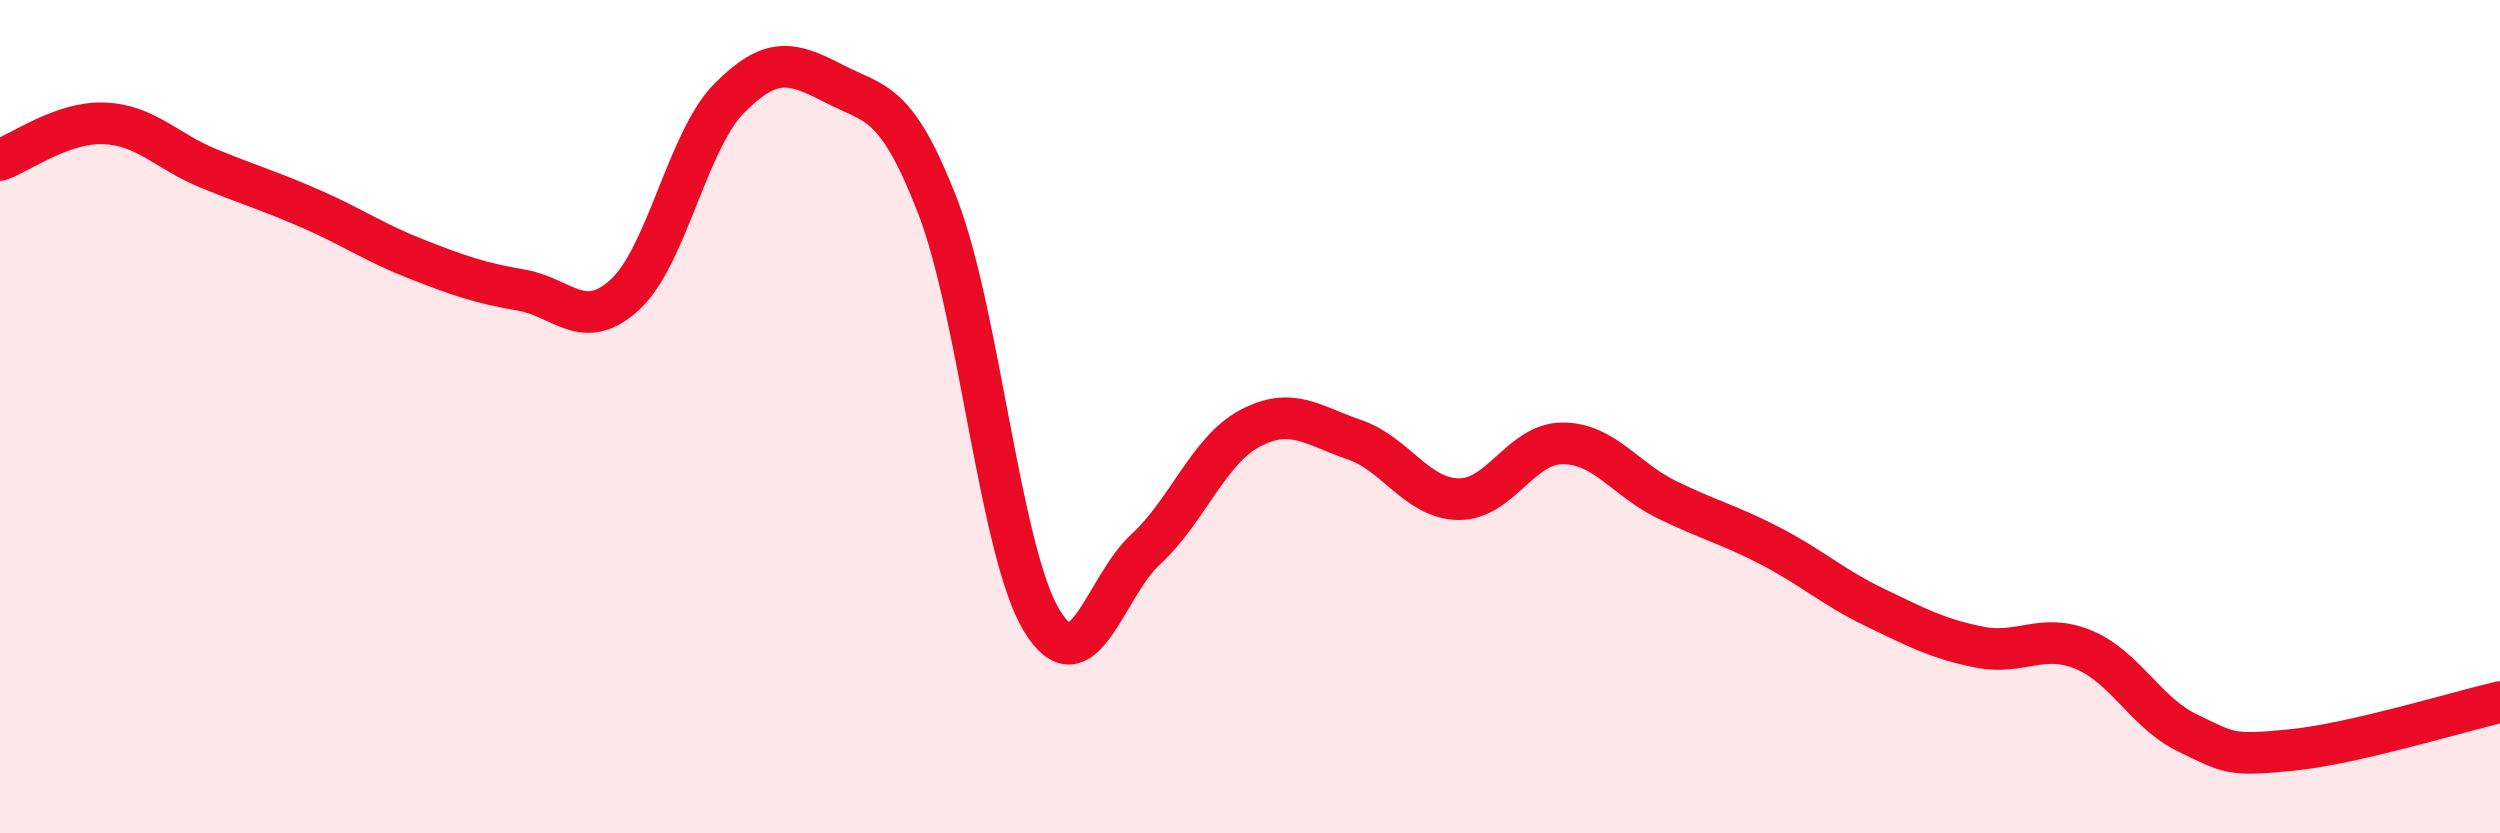
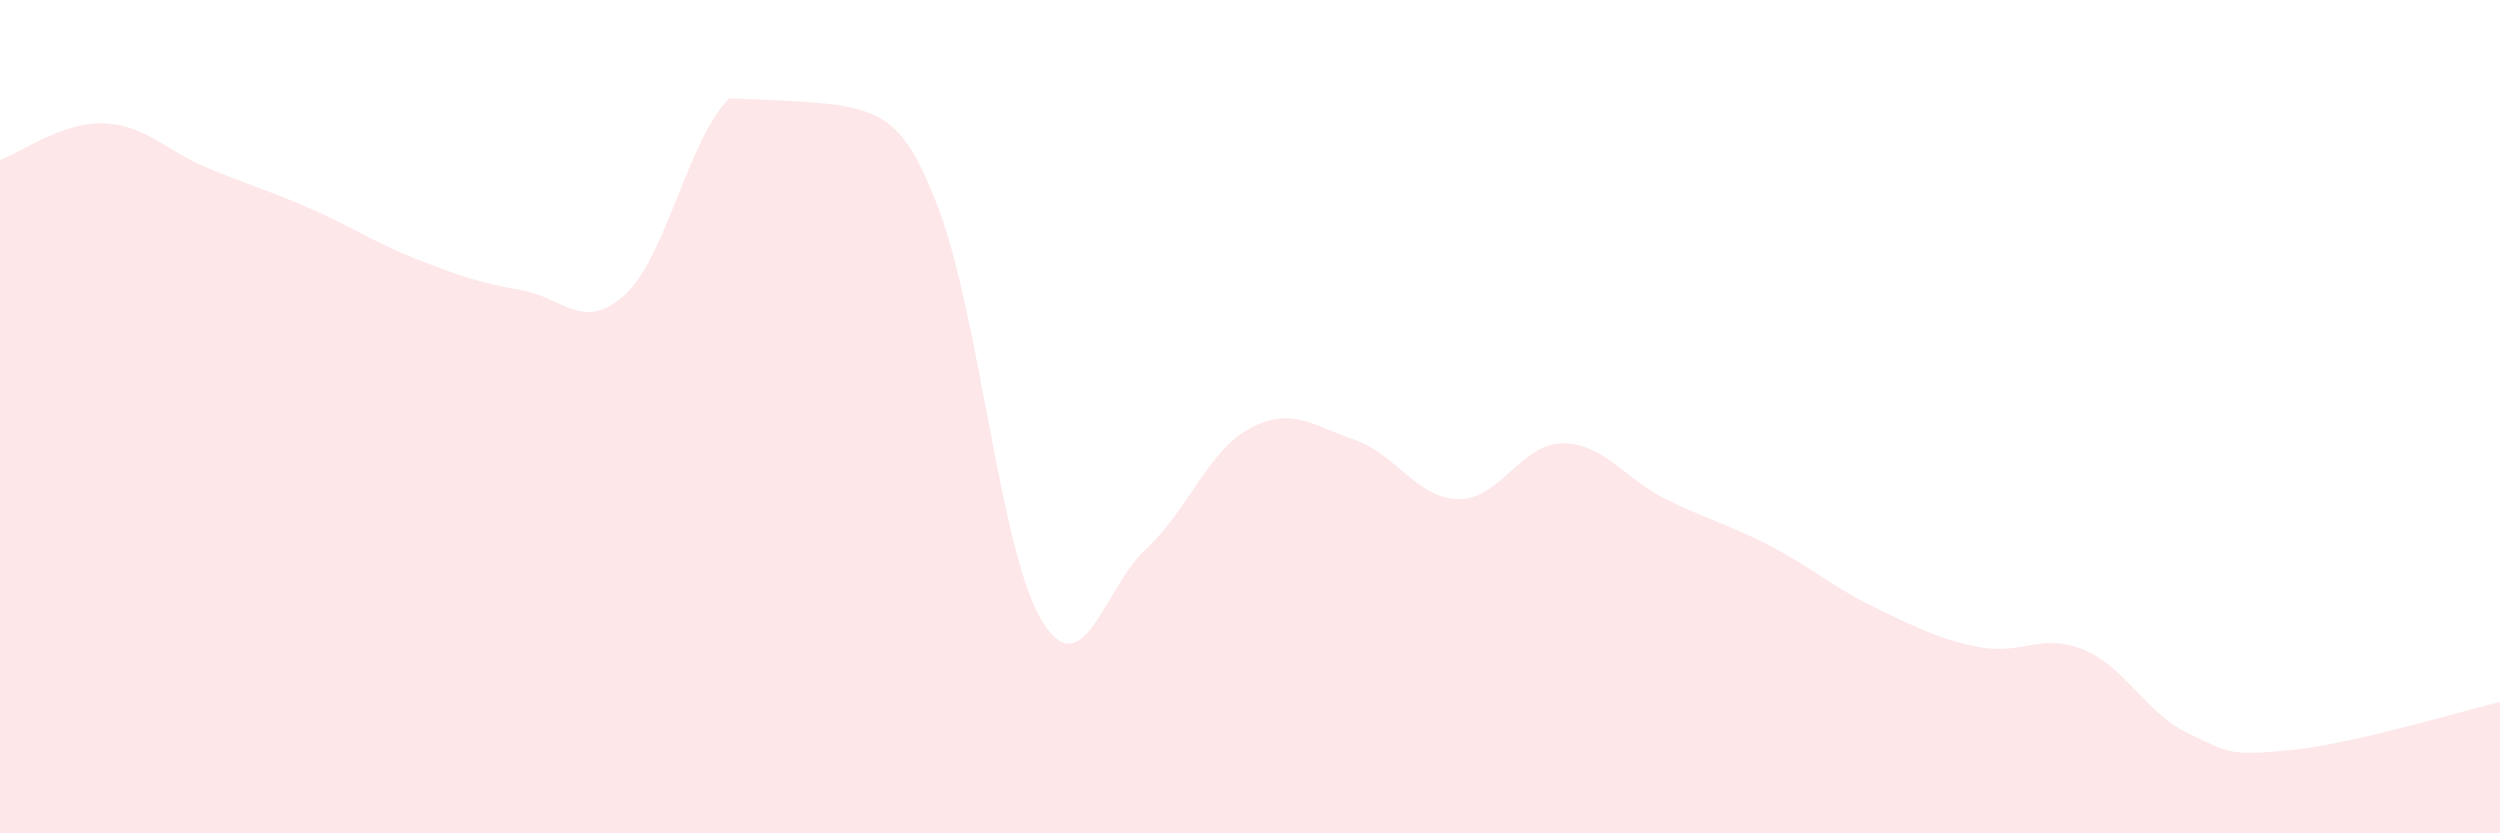
<svg xmlns="http://www.w3.org/2000/svg" width="60" height="20" viewBox="0 0 60 20">
-   <path d="M 0,3.84 C 0.5,3.66 1.5,2.92 2.5,2.96 C 3.5,3 4,3.63 5,4.04 C 6,4.45 6.5,4.59 7.5,5.03 C 8.5,5.47 9,5.83 10,6.22 C 11,6.61 11.5,6.79 12.5,6.96 C 13.5,7.13 14,7.99 15,7.07 C 16,6.15 16.5,3.37 17.5,2.36 C 18.5,1.35 19,1.48 20,2 C 21,2.52 21.5,2.36 22.5,4.94 C 23.5,7.52 24,13.24 25,14.89 C 26,16.54 26.5,14.1 27.5,13.18 C 28.5,12.26 29,10.81 30,10.28 C 31,9.75 31.5,10.21 32.5,10.55 C 33.5,10.89 34,11.96 35,11.98 C 36,12 36.5,10.64 37.5,10.64 C 38.5,10.64 39,11.5 40,11.99 C 41,12.48 41.5,12.59 42.5,13.11 C 43.5,13.63 44,14.1 45,14.58 C 46,15.06 46.5,15.33 47.5,15.53 C 48.5,15.73 49,15.18 50,15.59 C 51,16 51.5,17.11 52.5,17.59 C 53.5,18.07 53.5,18.15 55,18 C 56.5,17.85 59,17.08 60,16.85L60 20L0 20Z" fill="#EB0A25" opacity="0.1" stroke-linecap="round" stroke-linejoin="round" />
-   <path d="M 0,3.84 C 0.5,3.66 1.5,2.92 2.5,2.96 C 3.5,3 4,3.63 5,4.04 C 6,4.45 6.5,4.59 7.5,5.03 C 8.5,5.47 9,5.83 10,6.22 C 11,6.61 11.5,6.79 12.5,6.96 C 13.5,7.13 14,7.99 15,7.07 C 16,6.15 16.5,3.37 17.5,2.36 C 18.5,1.35 19,1.48 20,2 C 21,2.52 21.5,2.36 22.5,4.94 C 23.5,7.52 24,13.24 25,14.89 C 26,16.54 26.5,14.1 27.5,13.18 C 28.5,12.26 29,10.81 30,10.28 C 31,9.75 31.5,10.21 32.5,10.55 C 33.5,10.89 34,11.96 35,11.98 C 36,12 36.5,10.64 37.5,10.64 C 38.5,10.64 39,11.5 40,11.99 C 41,12.48 41.5,12.59 42.5,13.11 C 43.5,13.63 44,14.1 45,14.58 C 46,15.06 46.5,15.33 47.5,15.53 C 48.5,15.73 49,15.18 50,15.59 C 51,16 51.5,17.11 52.5,17.59 C 53.5,18.07 53.5,18.15 55,18 C 56.5,17.85 59,17.08 60,16.85" stroke="#EB0A25" stroke-width="1" fill="none" stroke-linecap="round" stroke-linejoin="round" />
+   <path d="M 0,3.84 C 0.5,3.66 1.5,2.92 2.5,2.96 C 3.5,3 4,3.63 5,4.04 C 6,4.45 6.5,4.59 7.5,5.03 C 8.5,5.47 9,5.83 10,6.22 C 11,6.61 11.5,6.79 12.5,6.96 C 13.5,7.13 14,7.99 15,7.07 C 16,6.15 16.5,3.37 17.5,2.36 C 21,2.52 21.5,2.36 22.5,4.94 C 23.5,7.52 24,13.24 25,14.89 C 26,16.54 26.5,14.1 27.5,13.18 C 28.5,12.26 29,10.81 30,10.28 C 31,9.75 31.5,10.21 32.5,10.55 C 33.5,10.89 34,11.96 35,11.98 C 36,12 36.5,10.64 37.5,10.64 C 38.5,10.64 39,11.5 40,11.99 C 41,12.48 41.5,12.59 42.5,13.11 C 43.5,13.63 44,14.1 45,14.58 C 46,15.06 46.5,15.33 47.5,15.53 C 48.5,15.73 49,15.18 50,15.59 C 51,16 51.5,17.11 52.5,17.59 C 53.5,18.07 53.5,18.15 55,18 C 56.5,17.85 59,17.08 60,16.85L60 20L0 20Z" fill="#EB0A25" opacity="0.1" stroke-linecap="round" stroke-linejoin="round" />
</svg>